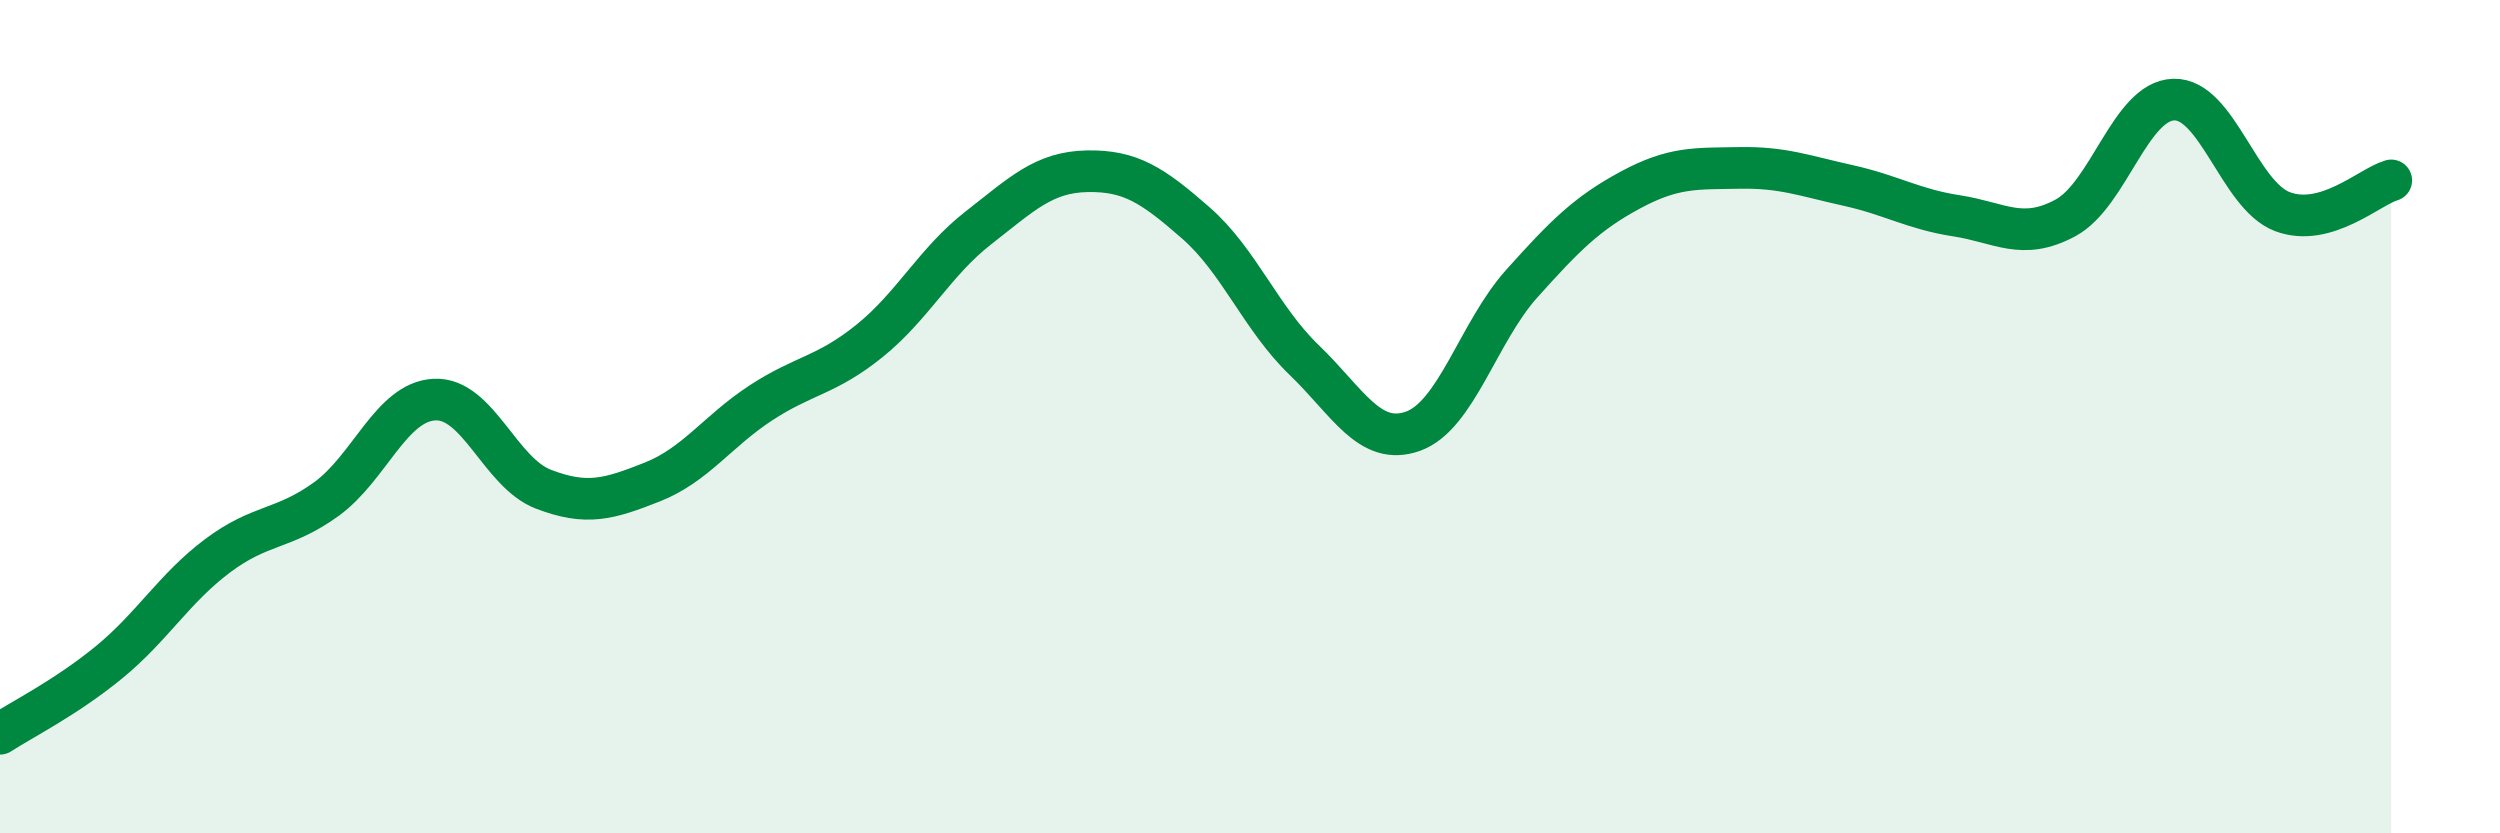
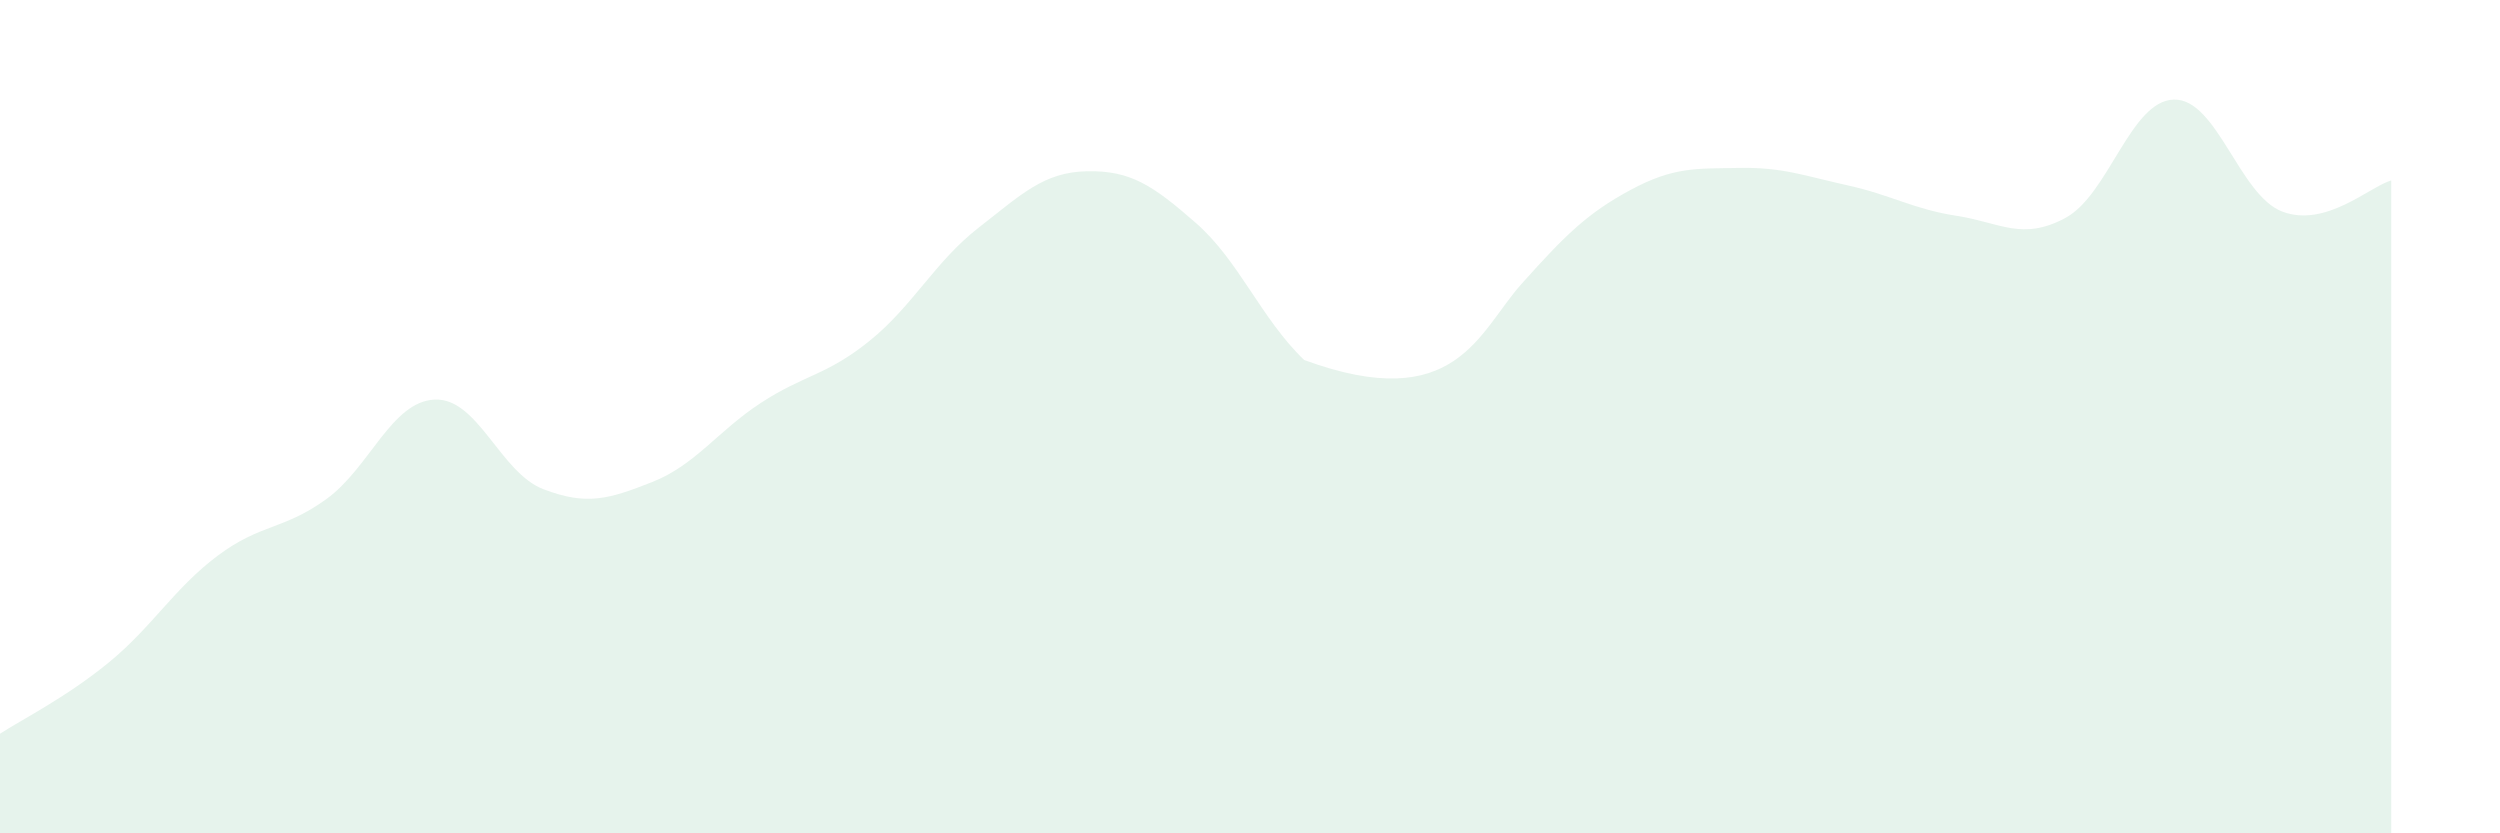
<svg xmlns="http://www.w3.org/2000/svg" width="60" height="20" viewBox="0 0 60 20">
-   <path d="M 0,17.61 C 0.52,17.27 1.57,16.75 2.61,15.9 C 3.65,15.05 4.18,14.12 5.22,13.34 C 6.26,12.56 6.79,12.73 7.83,11.98 C 8.87,11.23 9.39,9.64 10.43,9.59 C 11.47,9.54 12,11.34 13.04,11.74 C 14.08,12.14 14.61,11.98 15.65,11.57 C 16.69,11.16 17.22,10.35 18.26,9.67 C 19.3,8.99 19.83,9.02 20.87,8.18 C 21.91,7.34 22.44,6.28 23.48,5.47 C 24.52,4.66 25.05,4.13 26.09,4.11 C 27.13,4.09 27.66,4.44 28.7,5.35 C 29.74,6.26 30.26,7.64 31.3,8.64 C 32.34,9.64 32.87,10.72 33.91,10.35 C 34.95,9.98 35.48,7.97 36.52,6.81 C 37.56,5.65 38.09,5.12 39.13,4.56 C 40.17,4 40.7,4.05 41.74,4.03 C 42.78,4.01 43.31,4.22 44.35,4.45 C 45.39,4.68 45.92,5.02 46.96,5.18 C 48,5.34 48.53,5.79 49.57,5.23 C 50.61,4.67 51.13,2.42 52.17,2.39 C 53.21,2.36 53.74,4.69 54.78,5.08 C 55.82,5.47 56.87,4.48 57.39,4.33L57.39 20L0 20Z" fill="#008740" opacity="0.1" stroke-linecap="round" stroke-linejoin="round" />
-   <path d="M 0,17.61 C 0.52,17.27 1.57,16.75 2.61,15.9 C 3.65,15.05 4.18,14.12 5.22,13.34 C 6.26,12.56 6.79,12.73 7.83,11.98 C 8.87,11.23 9.39,9.64 10.43,9.59 C 11.47,9.54 12,11.34 13.04,11.74 C 14.08,12.14 14.61,11.98 15.65,11.57 C 16.69,11.16 17.22,10.35 18.26,9.67 C 19.3,8.99 19.83,9.02 20.87,8.18 C 21.91,7.34 22.44,6.28 23.48,5.47 C 24.52,4.66 25.05,4.13 26.09,4.11 C 27.13,4.09 27.66,4.44 28.7,5.35 C 29.74,6.26 30.26,7.64 31.3,8.64 C 32.34,9.64 32.87,10.72 33.91,10.35 C 34.95,9.98 35.48,7.97 36.52,6.81 C 37.56,5.65 38.09,5.12 39.13,4.56 C 40.17,4 40.7,4.05 41.74,4.03 C 42.78,4.01 43.31,4.22 44.35,4.45 C 45.39,4.68 45.92,5.02 46.96,5.18 C 48,5.34 48.53,5.79 49.57,5.23 C 50.61,4.67 51.13,2.42 52.17,2.39 C 53.21,2.36 53.74,4.69 54.78,5.08 C 55.82,5.47 56.87,4.48 57.39,4.33" stroke="#008740" stroke-width="1" fill="none" stroke-linecap="round" stroke-linejoin="round" />
+   <path d="M 0,17.61 C 0.52,17.27 1.57,16.75 2.61,15.9 C 3.65,15.05 4.18,14.12 5.22,13.34 C 6.26,12.56 6.79,12.73 7.83,11.98 C 8.87,11.23 9.39,9.64 10.43,9.59 C 11.47,9.54 12,11.34 13.04,11.74 C 14.08,12.14 14.61,11.98 15.65,11.57 C 16.69,11.16 17.22,10.35 18.26,9.67 C 19.3,8.99 19.83,9.02 20.87,8.18 C 21.91,7.34 22.44,6.28 23.48,5.47 C 24.52,4.66 25.05,4.13 26.09,4.11 C 27.13,4.09 27.66,4.44 28.7,5.35 C 29.74,6.26 30.26,7.64 31.3,8.64 C 34.95,9.98 35.48,7.97 36.52,6.81 C 37.56,5.65 38.09,5.12 39.13,4.56 C 40.17,4 40.7,4.05 41.74,4.03 C 42.78,4.01 43.31,4.22 44.35,4.45 C 45.39,4.68 45.92,5.02 46.96,5.18 C 48,5.34 48.53,5.79 49.57,5.23 C 50.61,4.67 51.13,2.42 52.17,2.39 C 53.21,2.36 53.74,4.69 54.78,5.08 C 55.82,5.47 56.87,4.48 57.39,4.33L57.39 20L0 20Z" fill="#008740" opacity="0.1" stroke-linecap="round" stroke-linejoin="round" />
</svg>